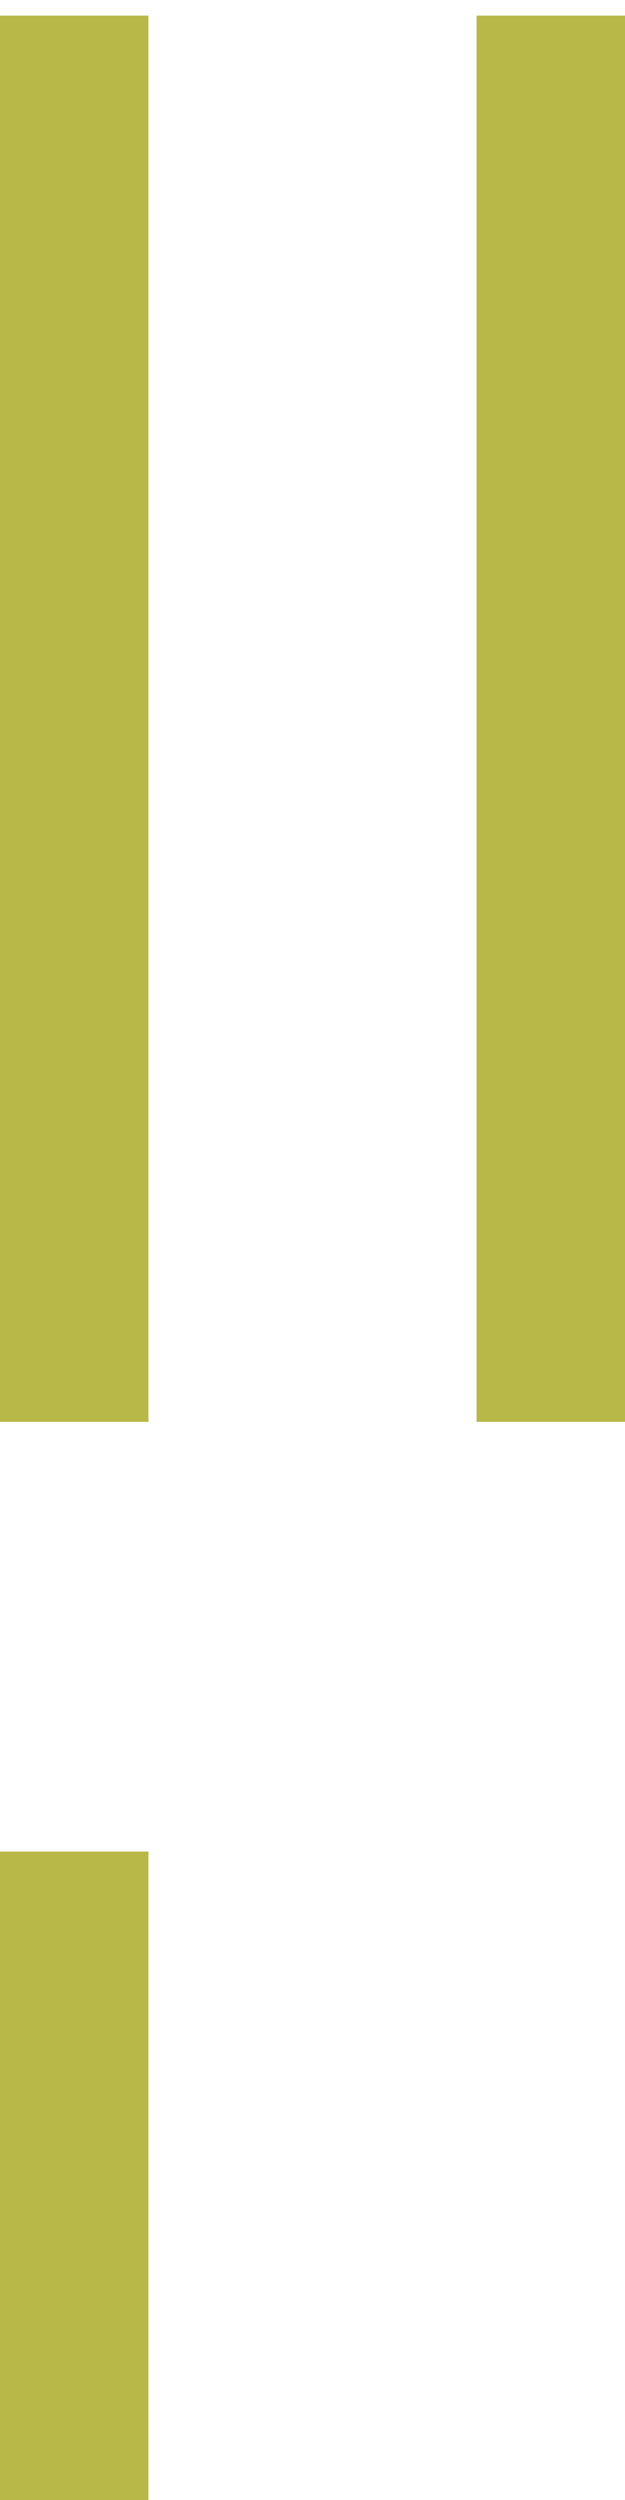
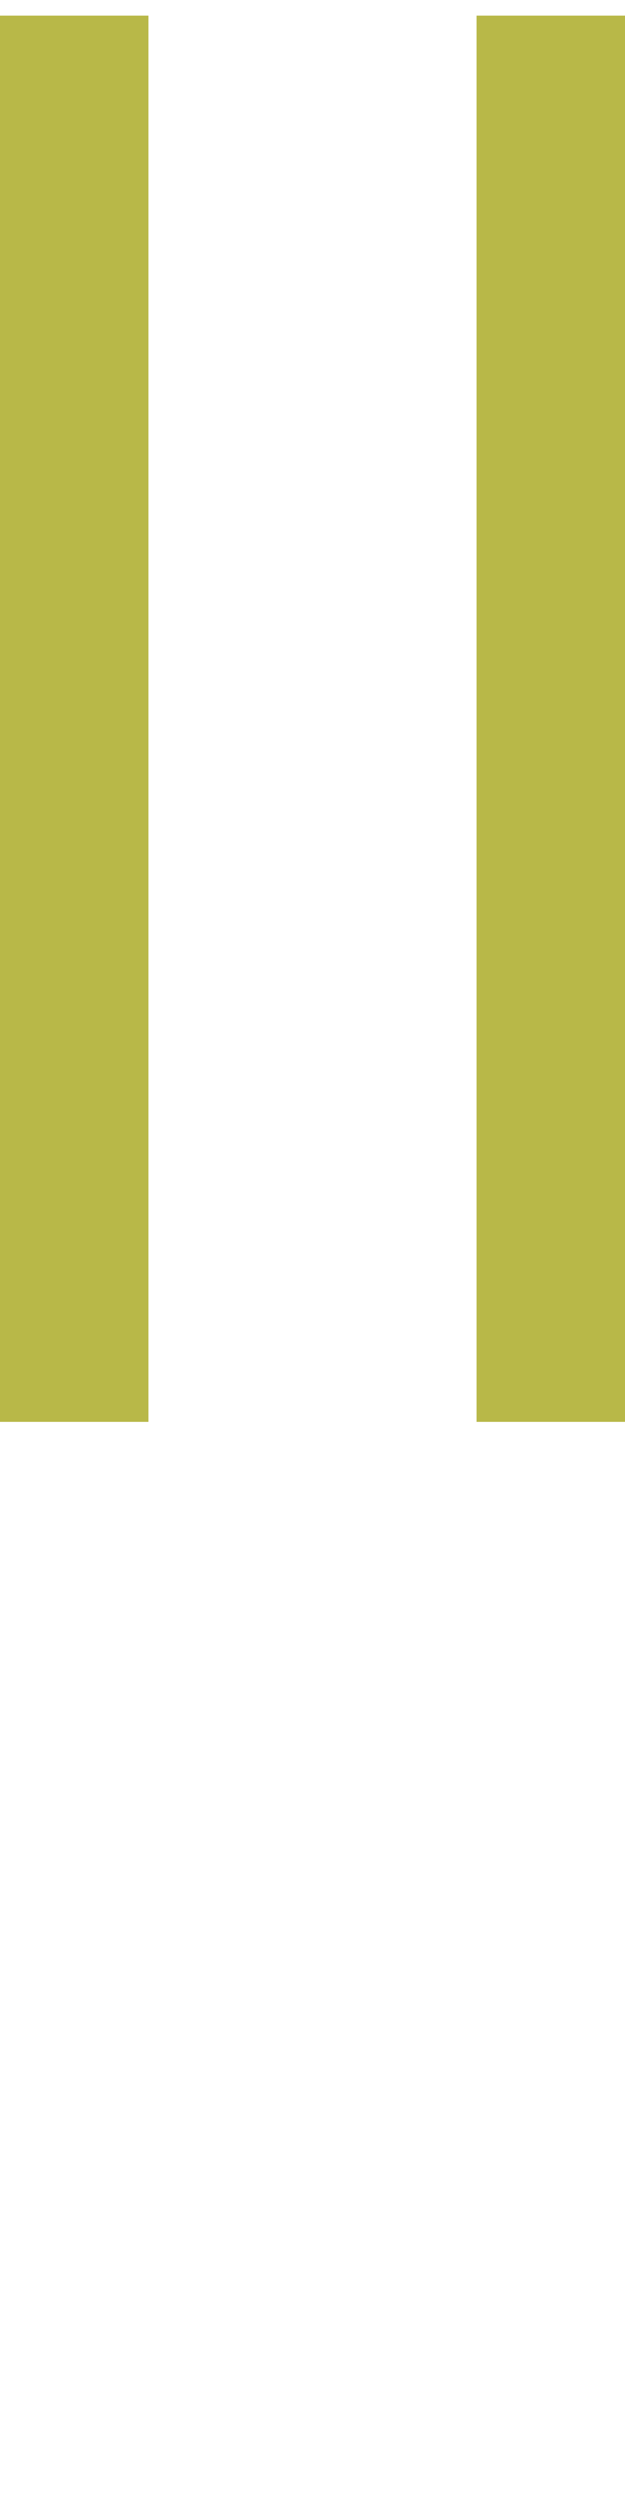
<svg xmlns="http://www.w3.org/2000/svg" version="1.1" baseProfile="tiny" id="Layer_1" x="0px" y="0px" viewBox="0 0 8 32" overflow="visible" xml:space="preserve">
  <rect y="0.2" fill="#B8B848" width="1.9" height="18" />
  <rect x="6.1" y="0.2" fill="#B8B848" width="1.9" height="18" />
-   <path fill="#B8B848" d="M1.9,32.2H0v-8.5h1.9V32.2z" />
</svg>